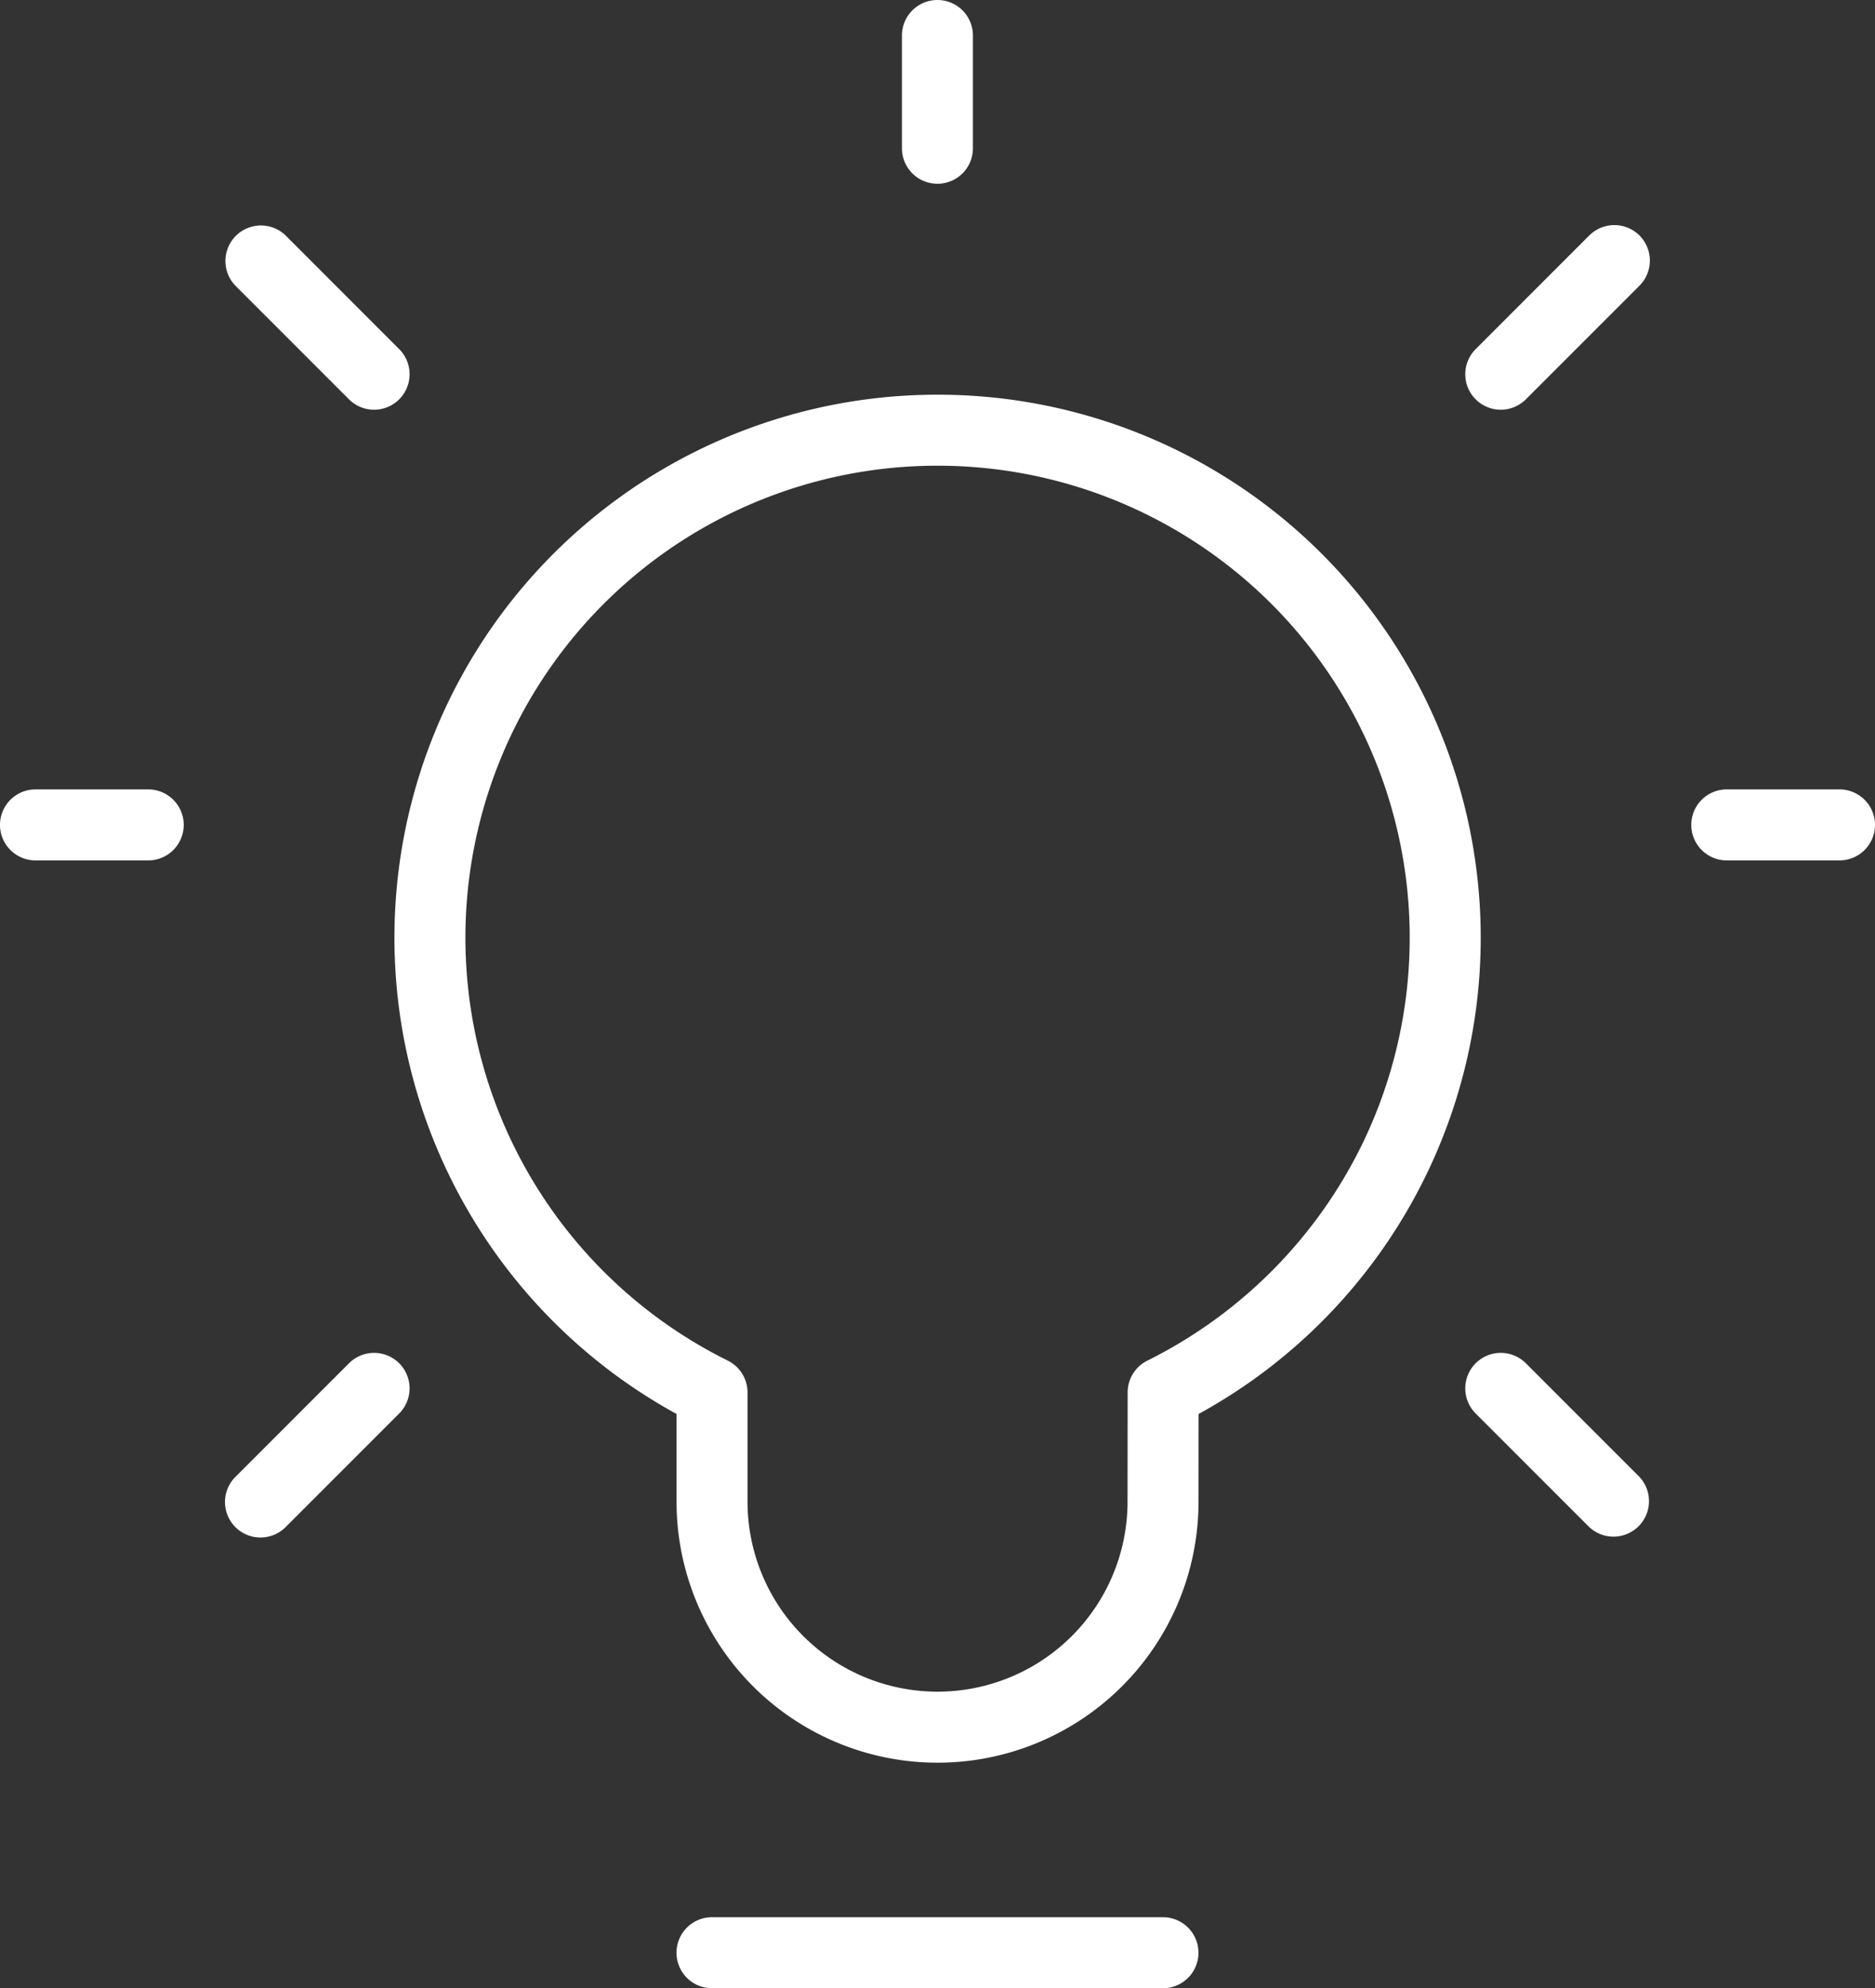
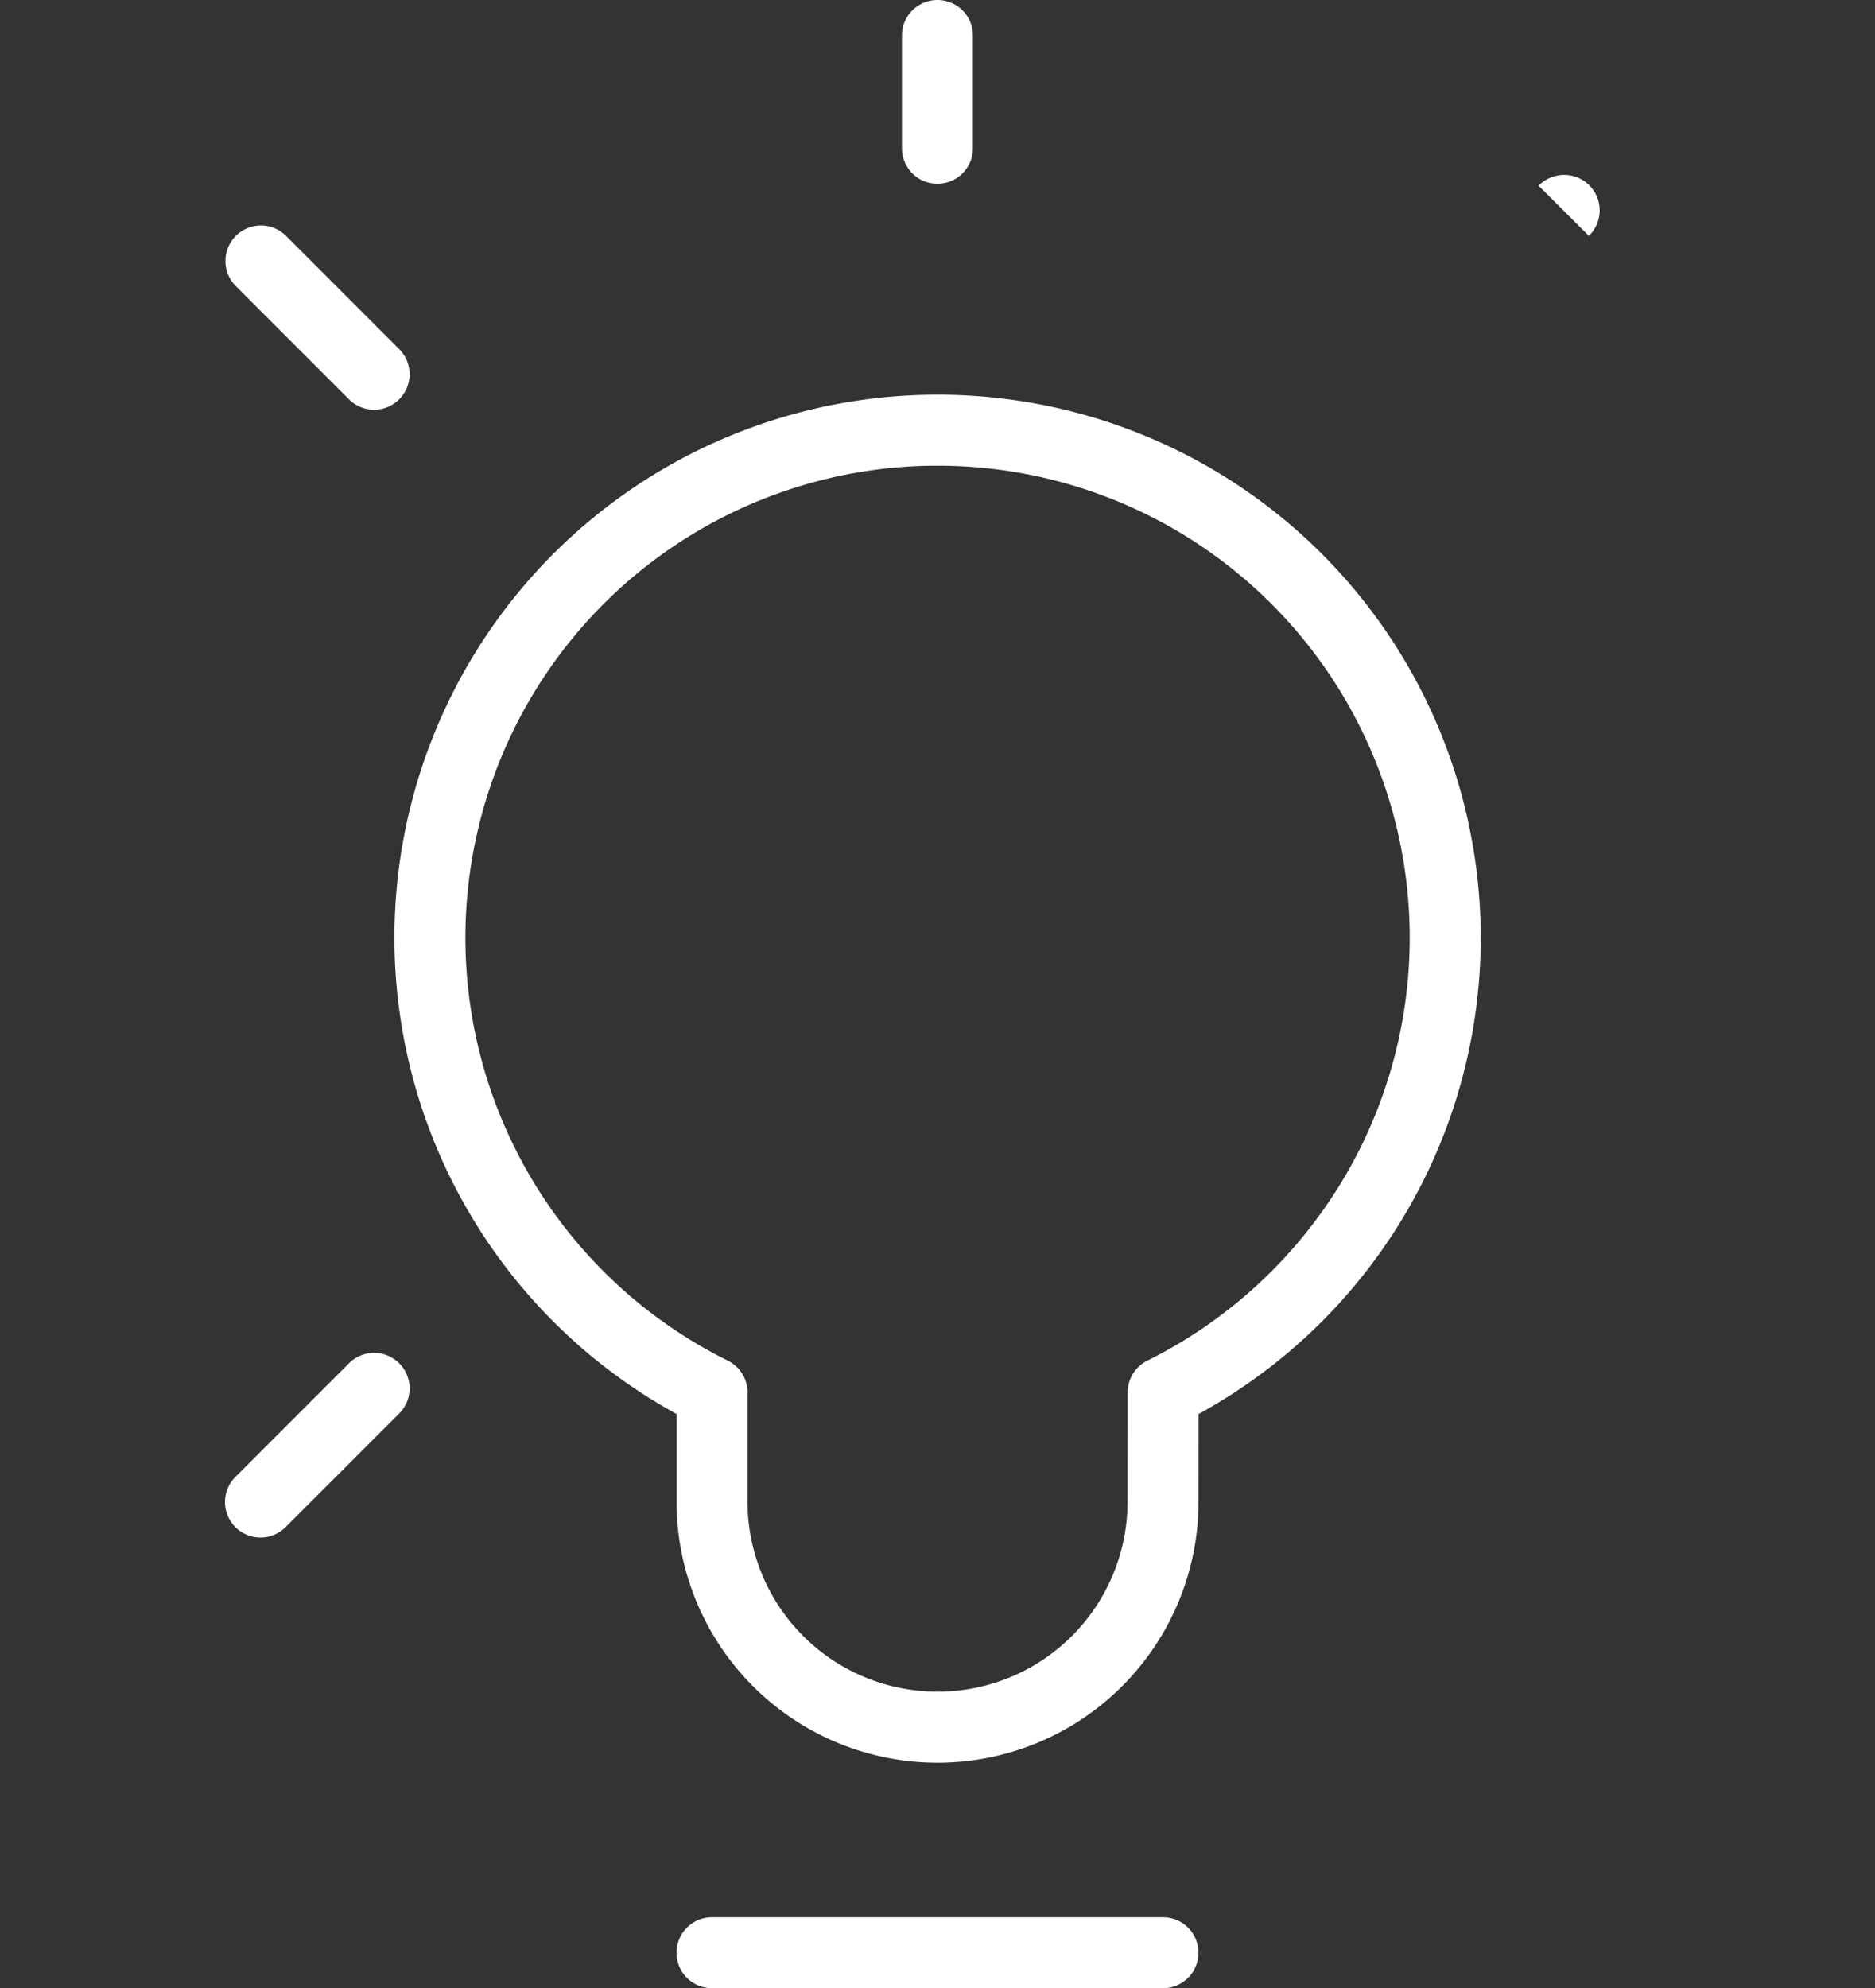
<svg xmlns="http://www.w3.org/2000/svg" id="Layer_1" data-name="Layer 1" width="52.824" height="56" viewBox="0 0 52.824 56">
  <rect x="0" y="0" width="52.824" height="56" fill="#333333" stroke="none" />
  <defs>
    <style>.cls-1{fill:#fff;}</style>
  </defs>
  <title>pal-icons</title>
  <path class="cls-1" d="M32.764,54H20.059a1,1,0,0,0,0,2H32.764a1,1,0,0,0,0-2Z" />
  <path class="cls-1" d="M41.312,22.919A15.293,15.293,0,0,0,26.424,11.117c-.008-.001-.012,0-.018,0A15.294,15.294,0,0,0,19.06,39.825v2.469a7.353,7.353,0,0,0,14.706.001l.002-2.469a15.293,15.293,0,0,0,7.544-16.906Zm-2.862,9.156a13.354,13.354,0,0,1-6.125,6.248.999.999,0,0,0-.556.895l-.003,3.076a5.353,5.353,0,0,1-10.706,0V39.219a1.001,1.001,0,0,0-.556-.896,13.294,13.294,0,0,1,5.902-25.206h.018a13.295,13.295,0,0,1,12.025,18.958Z" />
  <path class="cls-1" d="M26.41,5.176a1,1,0,0,0,1-1V1a1,1,0,0,0-2,0V4.176A1,1,0,0,0,26.41,5.176Z" />
-   <path class="cls-1" d="M44.762,6.644,41.586,9.821A1,1,0,1,0,43,11.235l3.176-3.176a1,1,0,1,0-1.414-1.414Z" />
+   <path class="cls-1" d="M44.762,6.644,41.586,9.821l3.176-3.176a1,1,0,1,0-1.414-1.414Z" />
  <path class="cls-1" d="M9.82,11.235a1,1,0,1,0,1.414-1.414L8.059,6.644A1,1,0,1,0,6.644,8.059Z" />
-   <path class="cls-1" d="M43,38.41a1,1,0,1,0-1.414,1.414l3.176,3.176a1,1,0,0,0,1.414-1.414Z" />
  <path class="cls-1" d="M9.82,38.41,6.644,41.586a1,1,0,1,0,1.414,1.414l3.176-3.176A1,1,0,1,0,9.82,38.41Z" />
-   <path class="cls-1" d="M4.176,22.234H1a1,1,0,0,0,0,2H4.176a1,1,0,0,0,0-2Z" />
-   <path class="cls-1" d="M51.824,22.234H48.648a1,1,0,0,0,0,2h3.176a1,1,0,0,0,0-2Z" />
</svg>